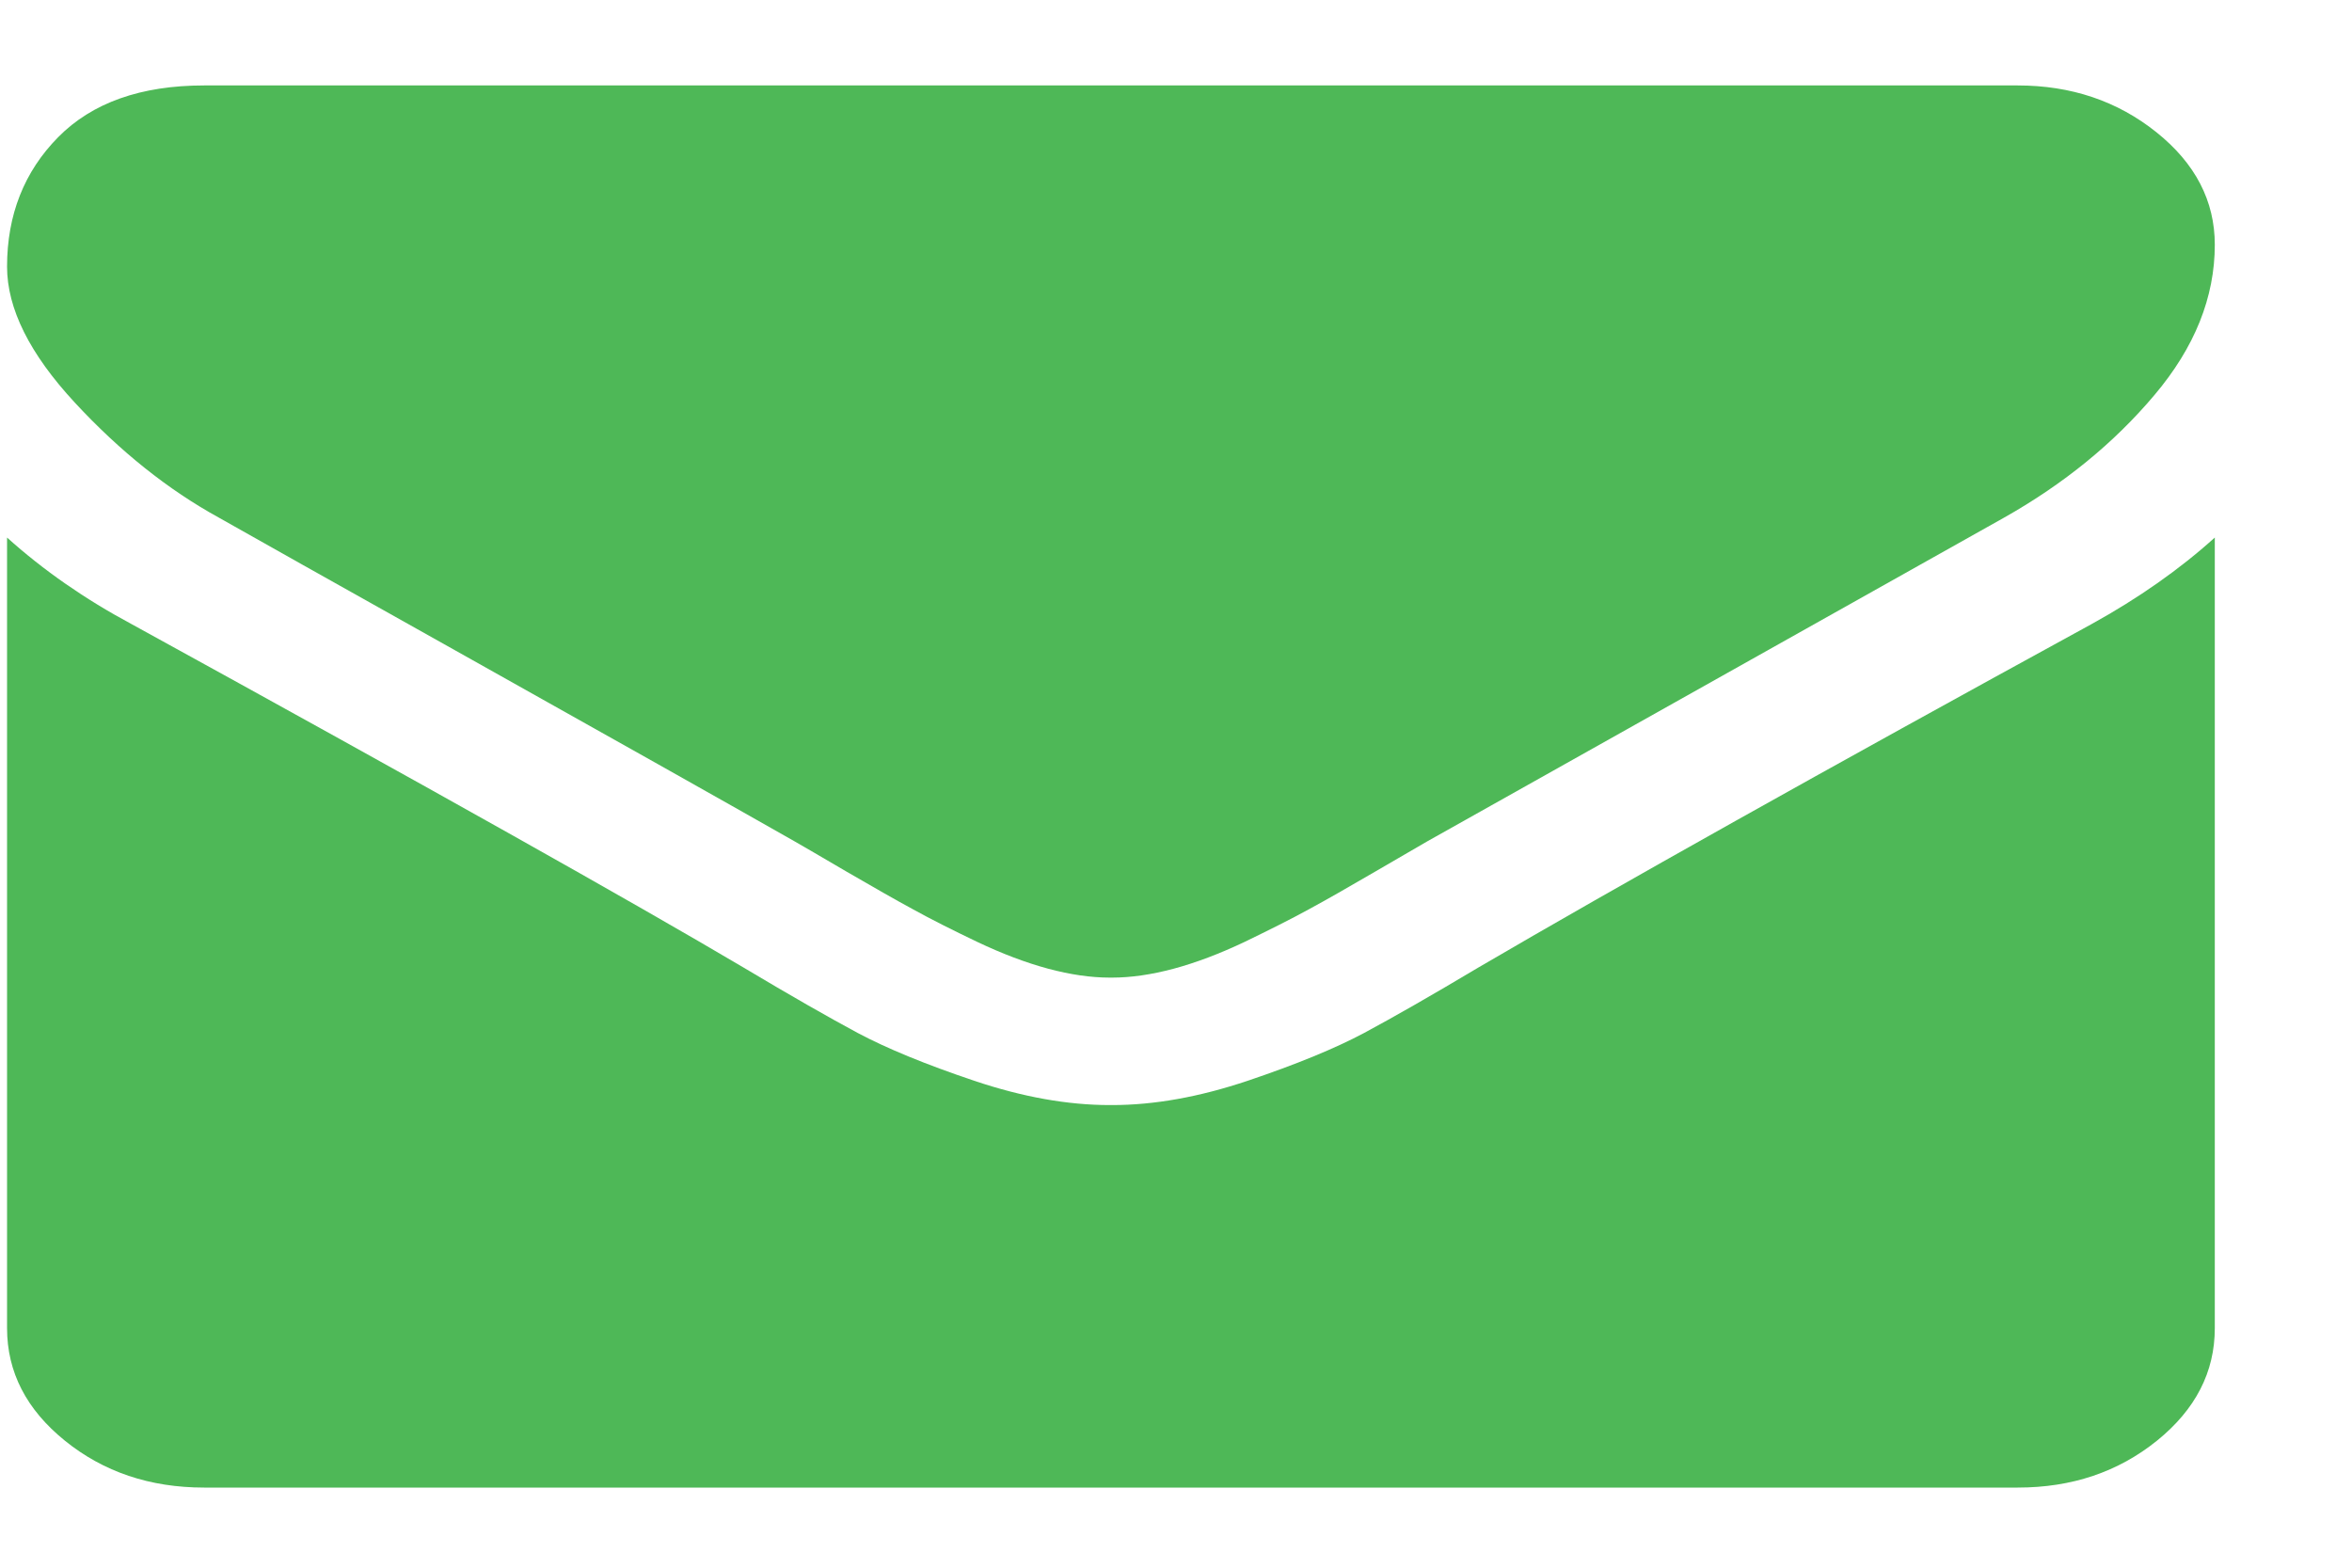
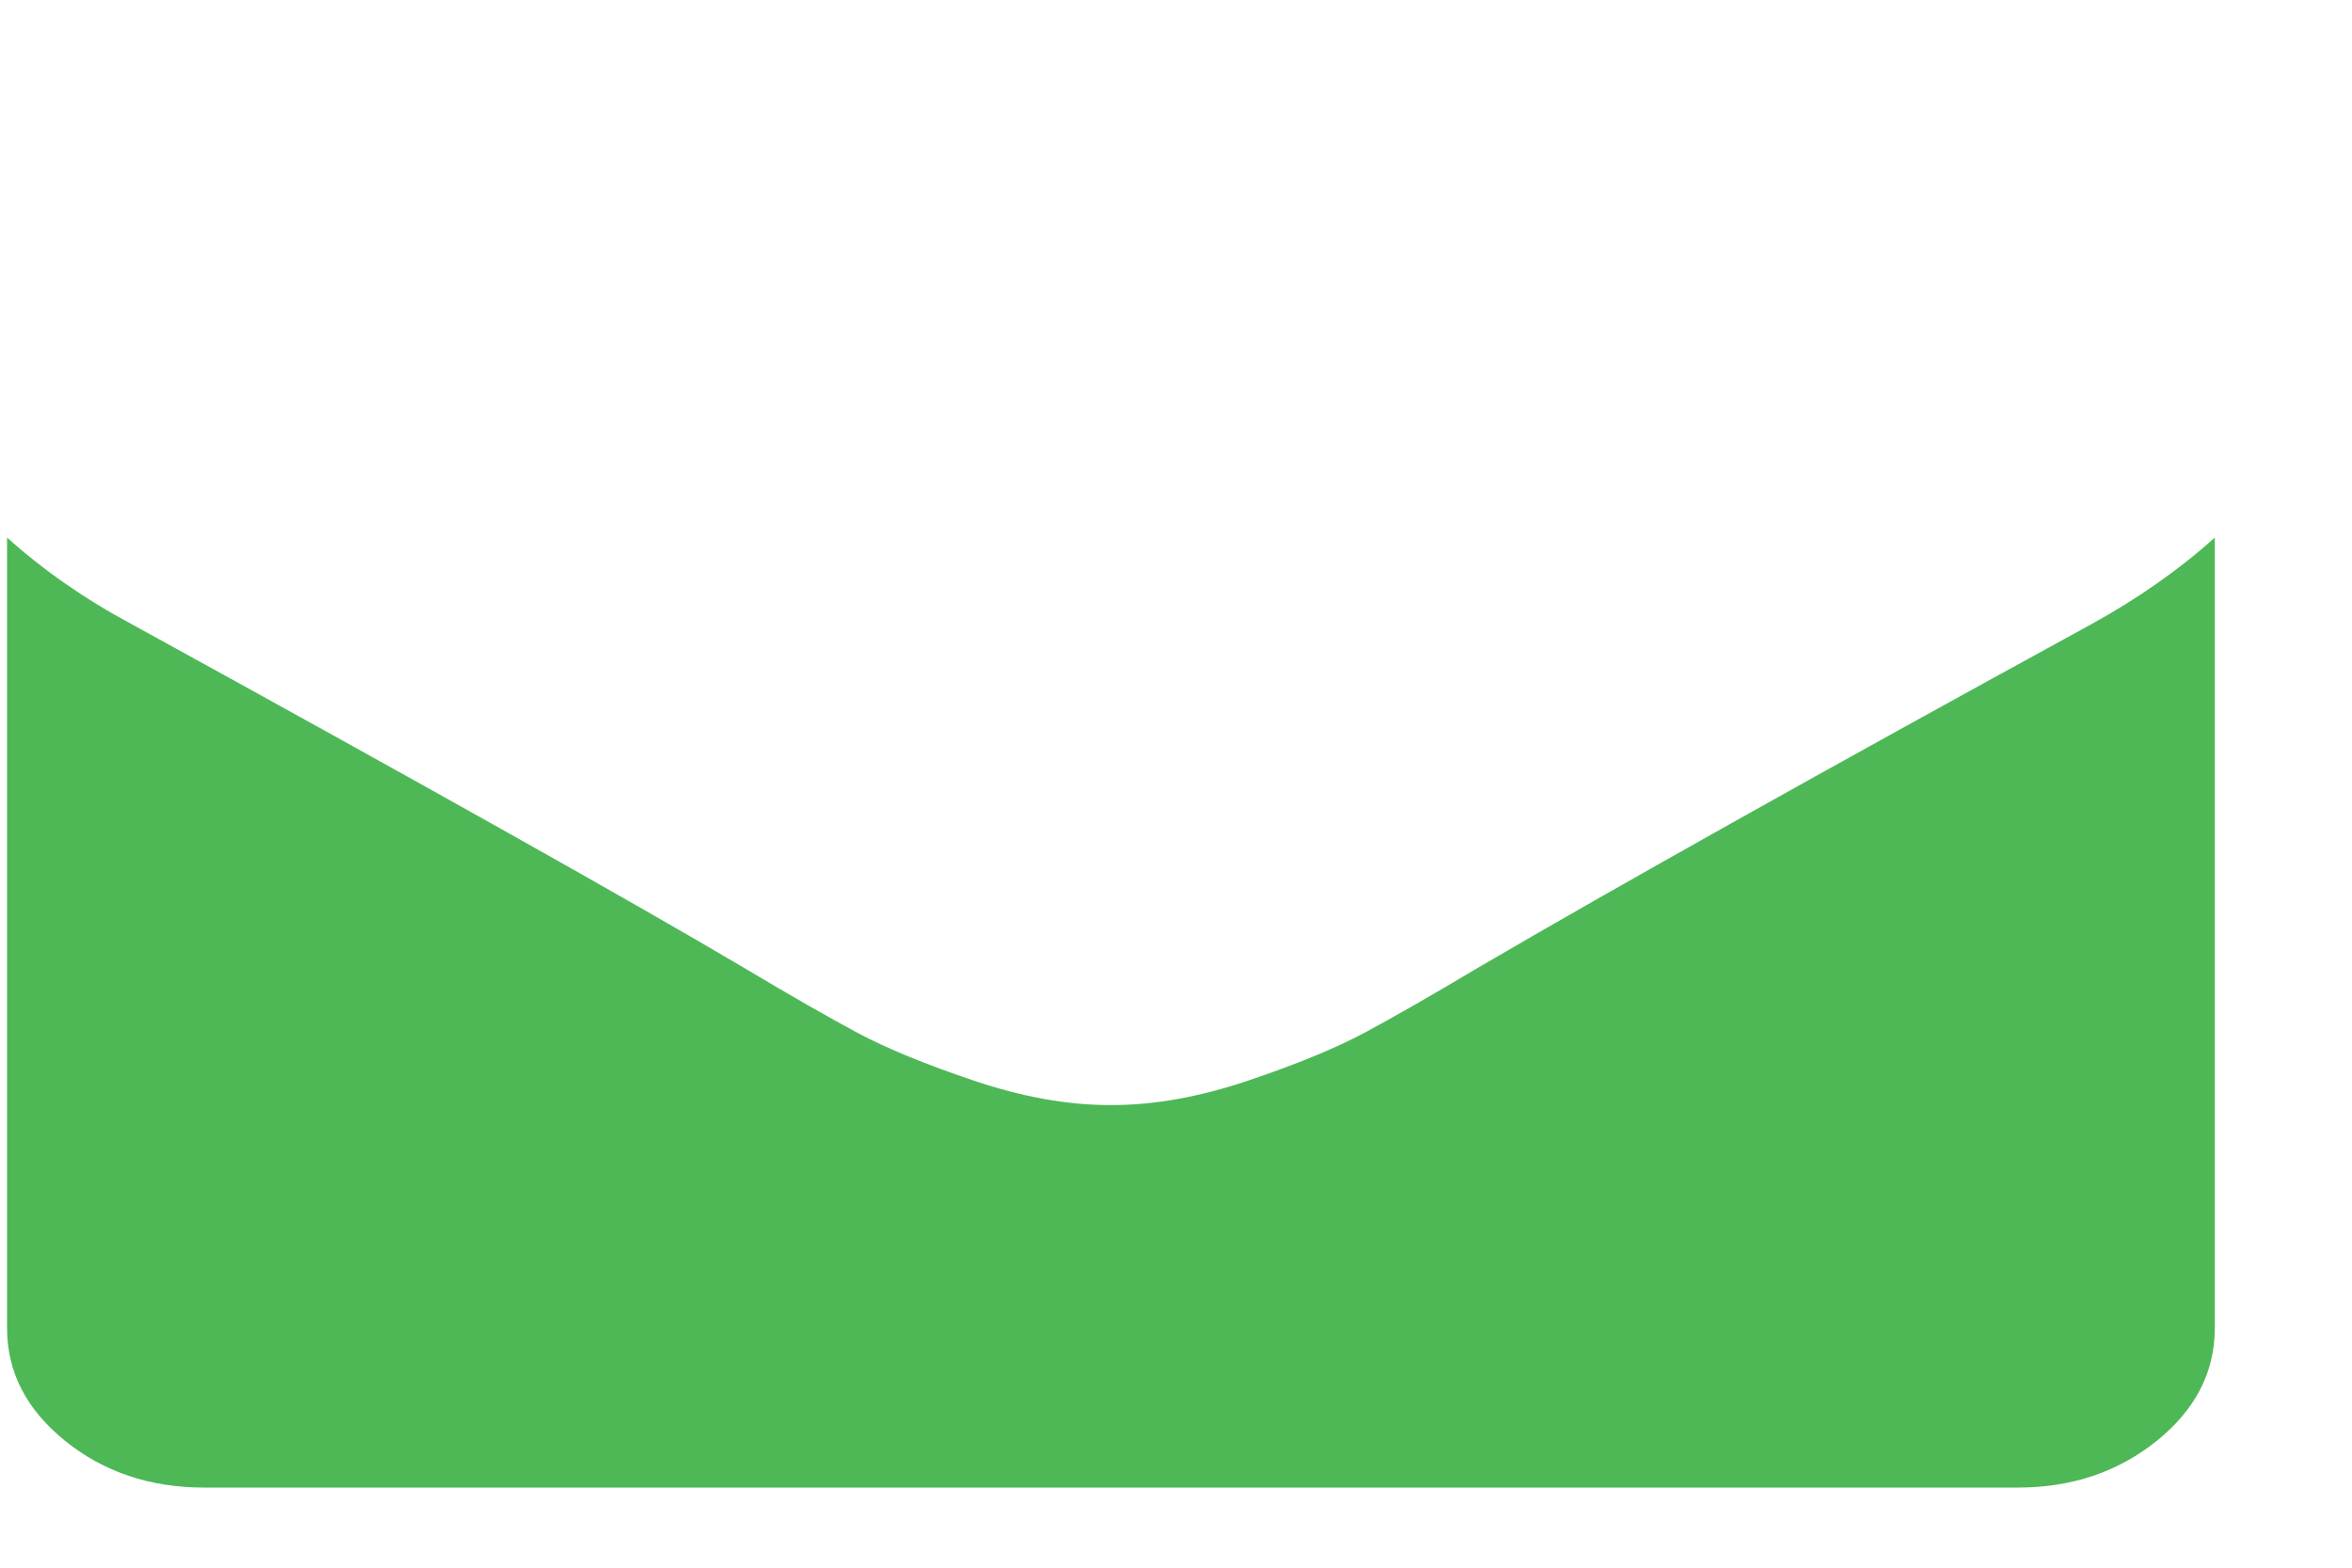
<svg xmlns="http://www.w3.org/2000/svg" width="15" height="10" viewBox="0 0 15 10" fill="none">
-   <path d="M1.396 3.302C1.574 3.403 2.111 3.705 3.007 4.207C3.903 4.709 4.589 5.095 5.066 5.366C5.118 5.396 5.229 5.46 5.399 5.56C5.57 5.659 5.711 5.74 5.824 5.801C5.936 5.863 6.073 5.932 6.232 6.008C6.392 6.084 6.543 6.141 6.684 6.179C6.826 6.217 6.957 6.236 7.077 6.236H7.085H7.093C7.213 6.236 7.344 6.217 7.486 6.179C7.627 6.141 7.778 6.084 7.938 6.008C8.097 5.931 8.233 5.863 8.346 5.801C8.459 5.74 8.6 5.659 8.77 5.56C8.941 5.46 9.052 5.396 9.104 5.366C9.586 5.095 10.812 4.407 12.781 3.302C13.164 3.086 13.483 2.825 13.74 2.52C13.997 2.216 14.125 1.896 14.125 1.561C14.125 1.282 14.001 1.042 13.752 0.843C13.503 0.644 13.208 0.545 12.868 0.545H1.302C0.899 0.545 0.588 0.655 0.371 0.875C0.154 1.095 0.045 1.371 0.045 1.701C0.045 1.968 0.189 2.257 0.477 2.568C0.765 2.879 1.072 3.124 1.396 3.302Z" fill="#4EB857" />
  <path d="M13.339 3.981C11.621 4.921 10.317 5.652 9.426 6.173C9.128 6.351 8.886 6.489 8.7 6.589C8.514 6.688 8.266 6.79 7.957 6.894C7.648 6.998 7.36 7.049 7.093 7.049H7.085H7.077C6.81 7.049 6.522 6.998 6.213 6.894C5.904 6.79 5.656 6.688 5.47 6.589C5.284 6.489 5.042 6.351 4.744 6.173C4.036 5.754 2.735 5.023 0.839 3.981C0.54 3.821 0.275 3.636 0.045 3.429V8.472C0.045 8.752 0.168 8.991 0.414 9.19C0.66 9.389 0.956 9.489 1.302 9.489H12.868C13.214 9.489 13.509 9.389 13.756 9.19C14.002 8.991 14.125 8.752 14.125 8.472V3.429C13.9 3.632 13.638 3.816 13.339 3.981Z" fill="#4EB857" />
</svg>